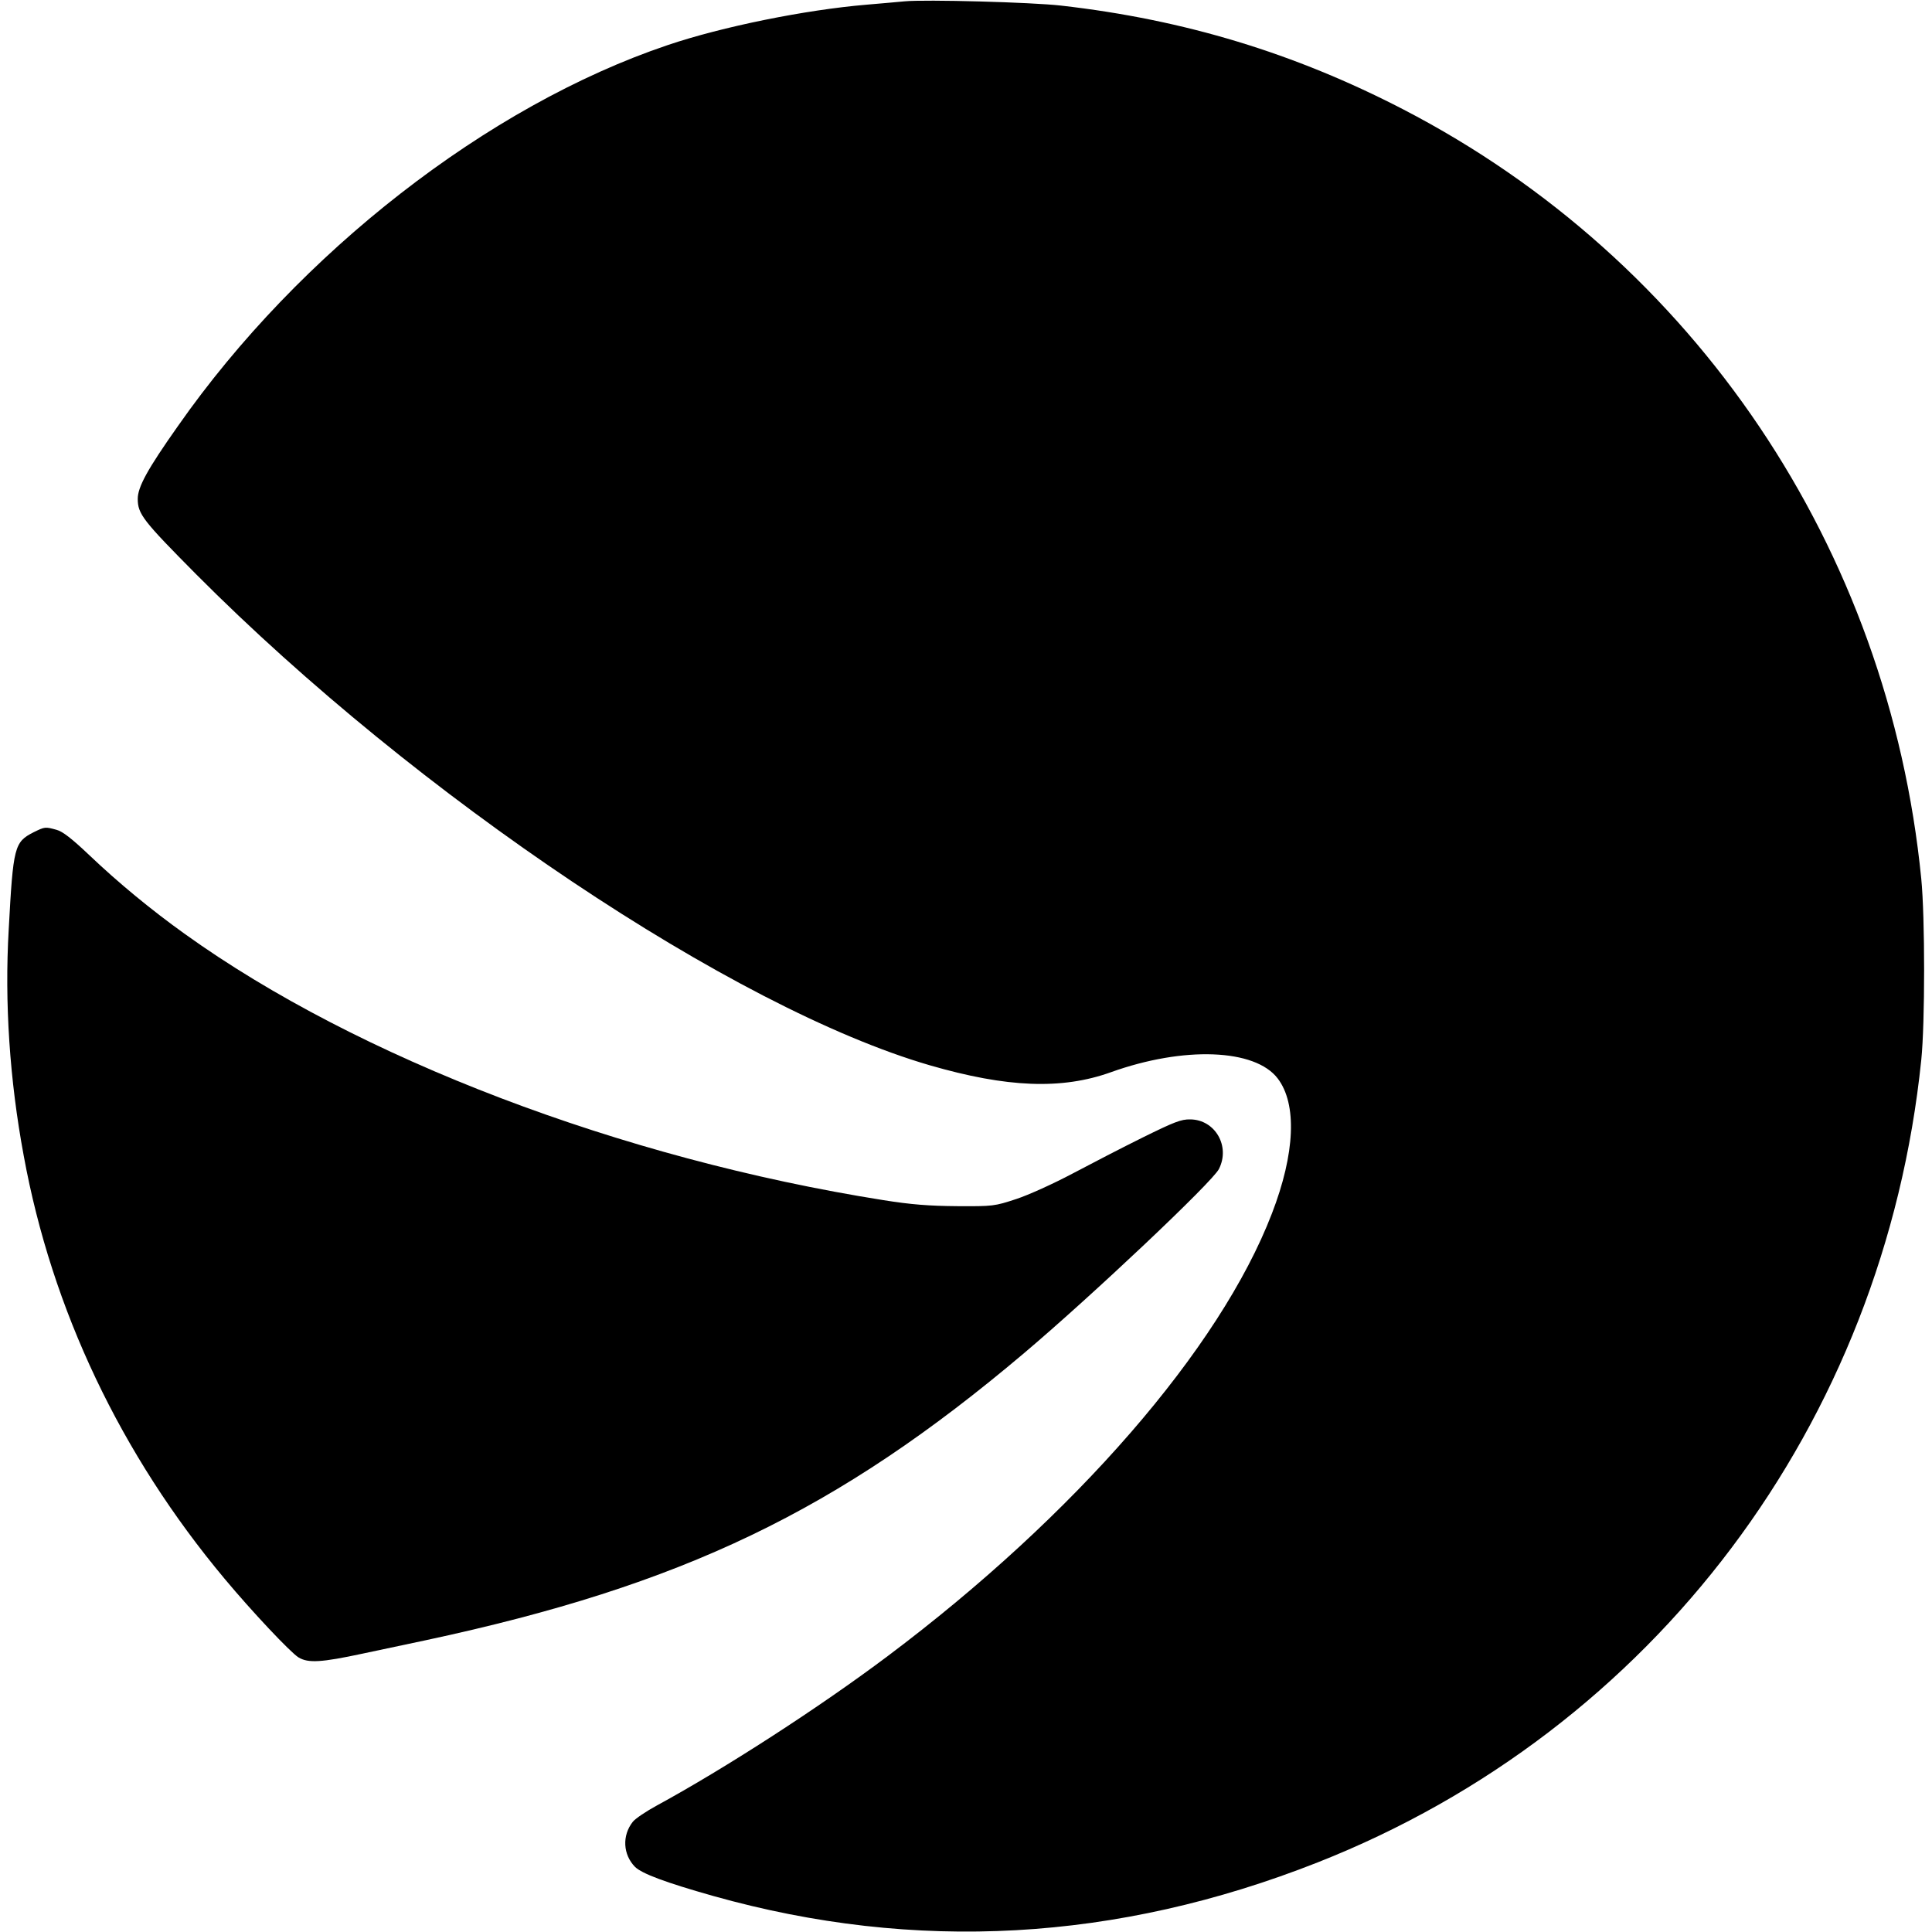
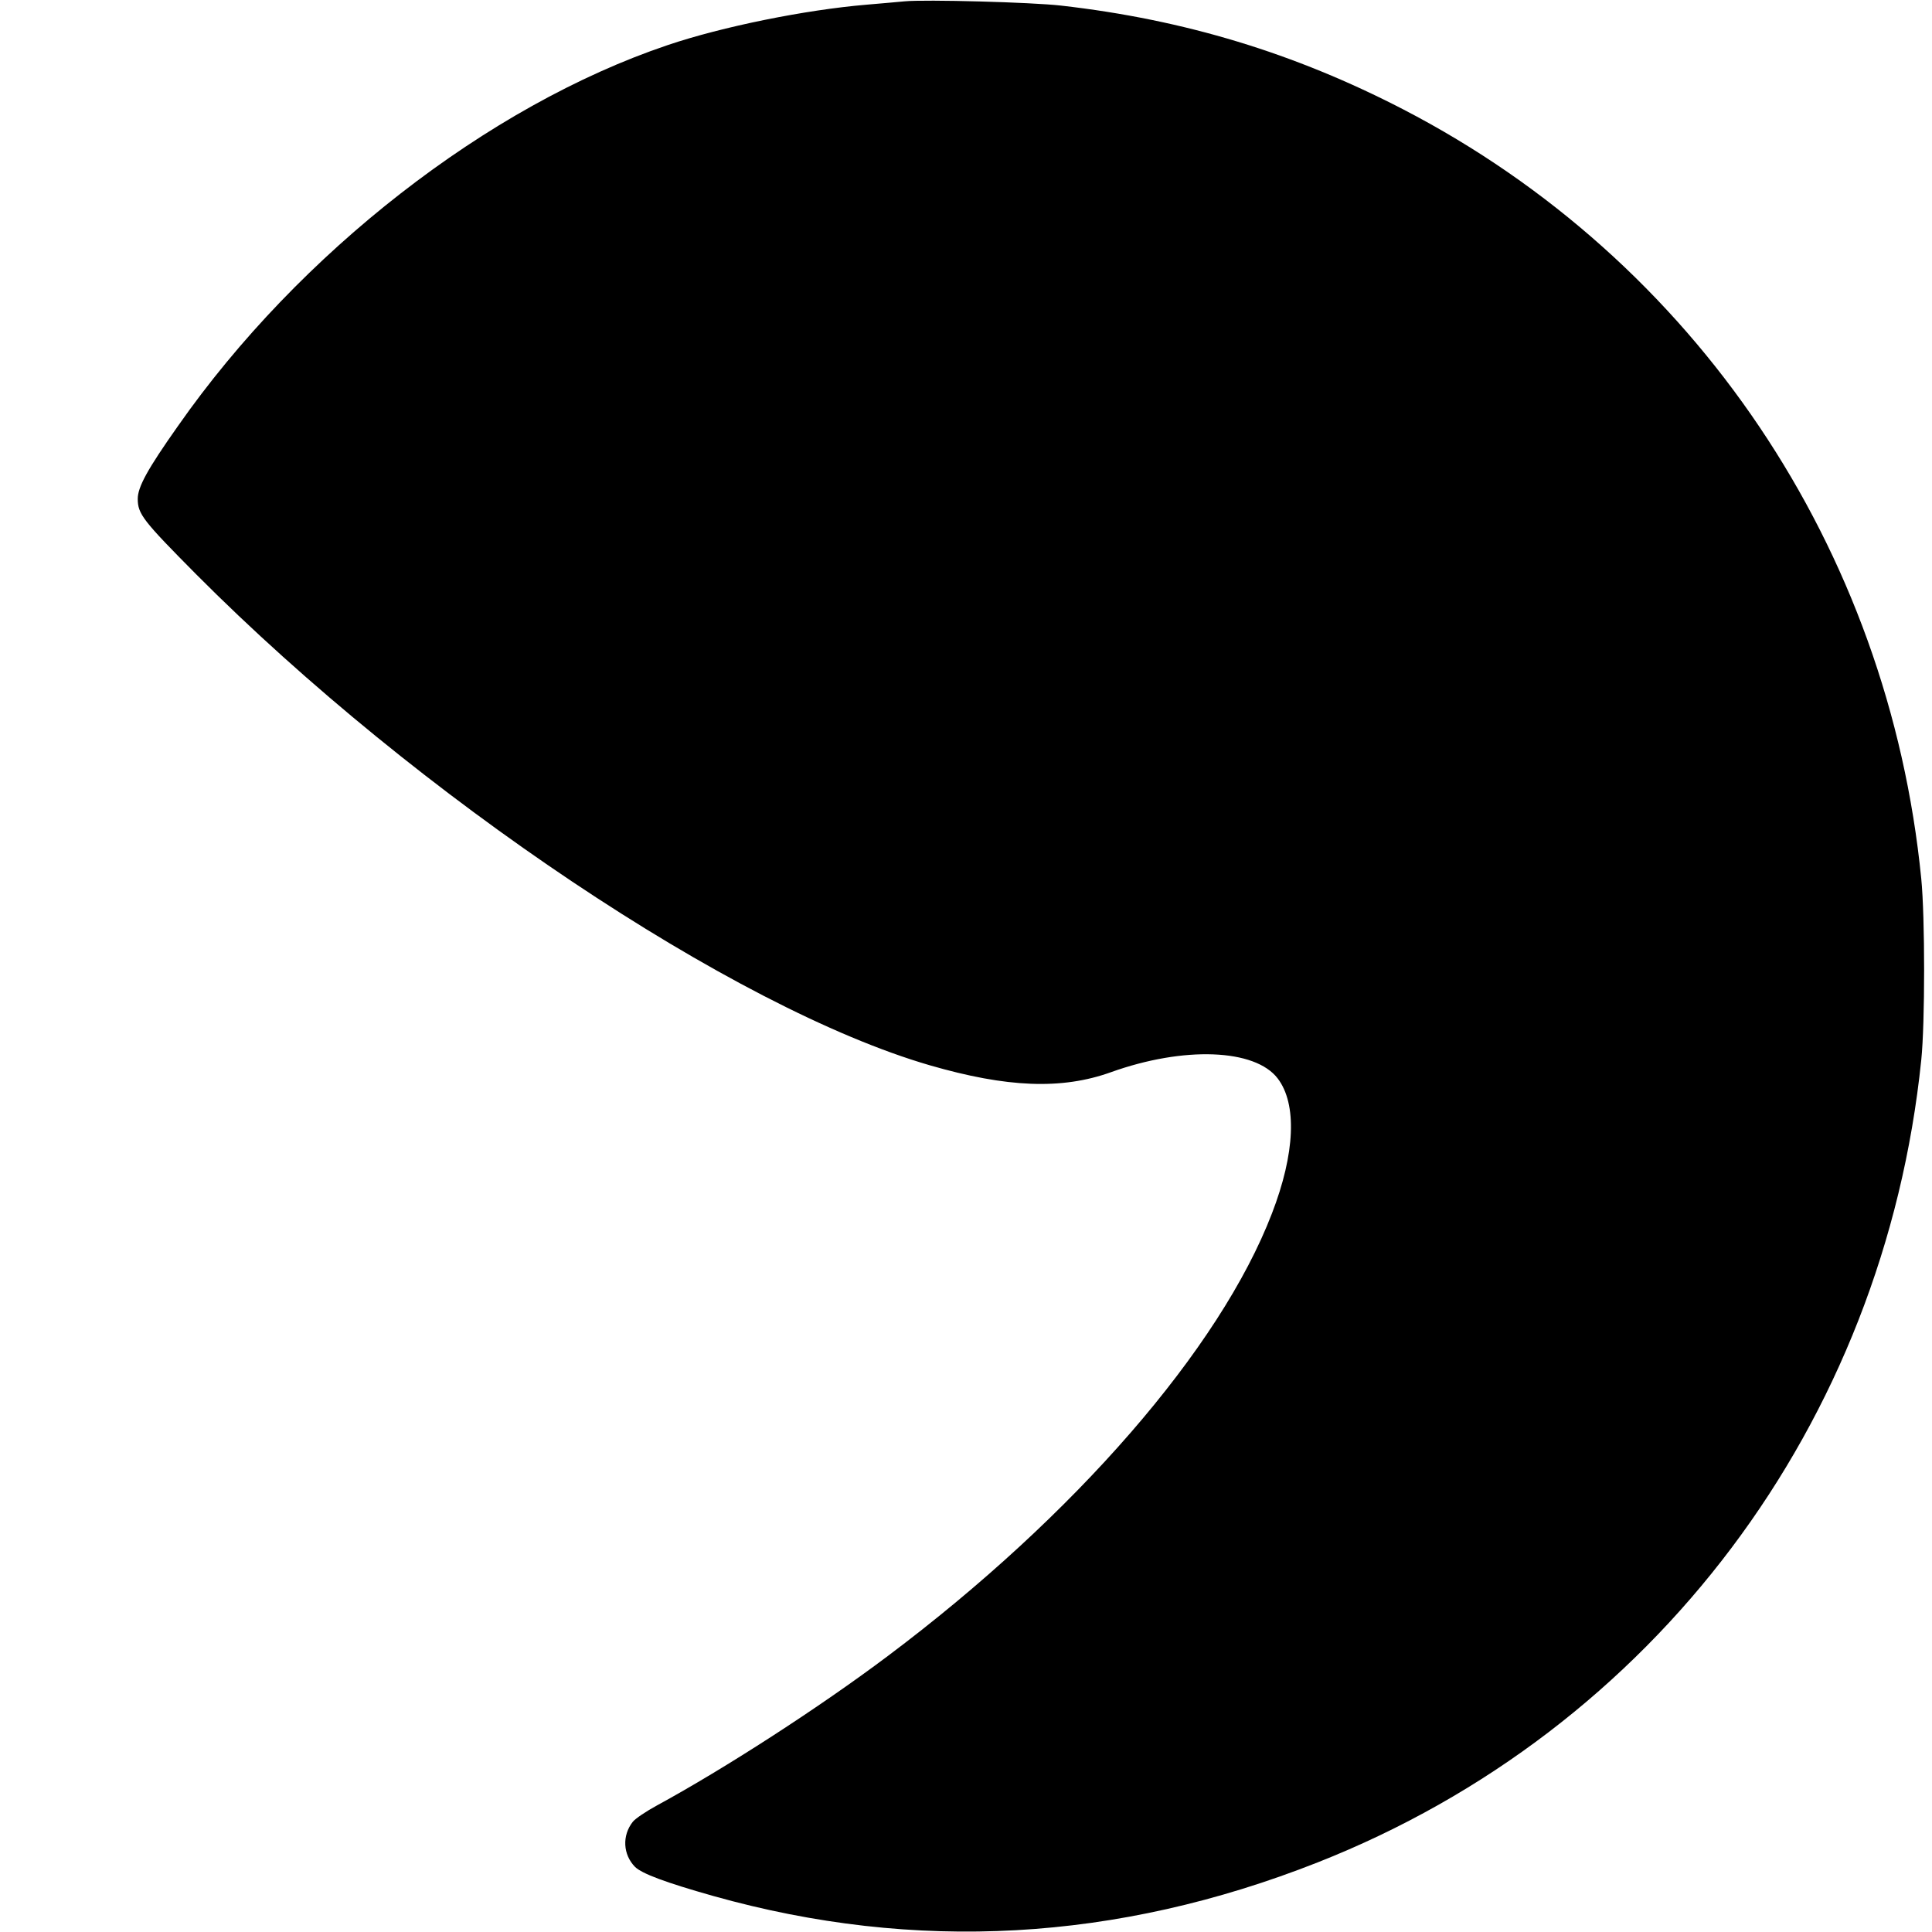
<svg xmlns="http://www.w3.org/2000/svg" version="1" width="1152" height="1152" viewBox="0 0 864 864">
  <path d="M404.5.6c-2.2.2-9.8.9-17 1.5-27.3 2.3-64.5 9.8-89 18.1C218.2 47.3 133.8 113 79.6 190.5c-13.7 19.4-18 27.3-18 32.6 0 6.8 2.4 9.8 26.1 33.7 98.8 99.3 240.4 194.1 328.1 219.6 34.5 10 59 11 81 3.1 32.6-11.7 64.5-10.5 74.6 2.8 8.7 11.4 7.8 33.5-2.6 60.4-23.2 60.4-88.1 135.1-171.8 197.9-30.6 23-72.9 50.3-103.2 66.8-4.8 2.6-9.7 5.9-10.8 7.3-4.9 6.2-4.4 14.7 1 20.2 3.1 3 13.4 6.9 35 13 90.4 25.4 180.4 20.4 270.2-15 150.4-59.3 253.3-196.2 270-358.9 1.7-16.4 1.7-63.8 0-81C844.6 245.2 758 116.5 627.5 48.9 579 23.8 529.8 8.8 474.5 2.5 461.4 1 413.8-.3 404.5.6z" />
-   <path d="M15 372.2c-8.6 4.4-9.1 6.4-11.1 43.4-1.9 32.7.4 67.3 6.7 101.2 12.6 68.9 43.4 133.7 89.9 189.3 12.1 14.5 29.4 32.9 33 35.1 4.3 2.6 10.1 2.3 28.7-1.7 8.9-1.9 21.7-4.6 28.3-6 114.8-24.6 184-57.8 267.5-128.4 30.4-25.7 84.2-76.5 87.1-82.3 5.2-10.2-1.7-22.1-12.8-22.2-4.1-.1-7.3 1.2-21.3 8.1-9.1 4.5-23.2 11.8-31.5 16.2-8.3 4.4-19.5 9.5-25 11.3-9.7 3.2-10.4 3.3-26.5 3.2-12.5-.1-20.5-.7-33-2.7-117.3-18.6-235-63.5-312.3-119-15.1-10.8-30-23.1-42.9-35.4-7.6-7.2-11.8-10.5-14.5-11.2-5.1-1.4-5.2-1.4-10.3 1.1z" />
</svg>